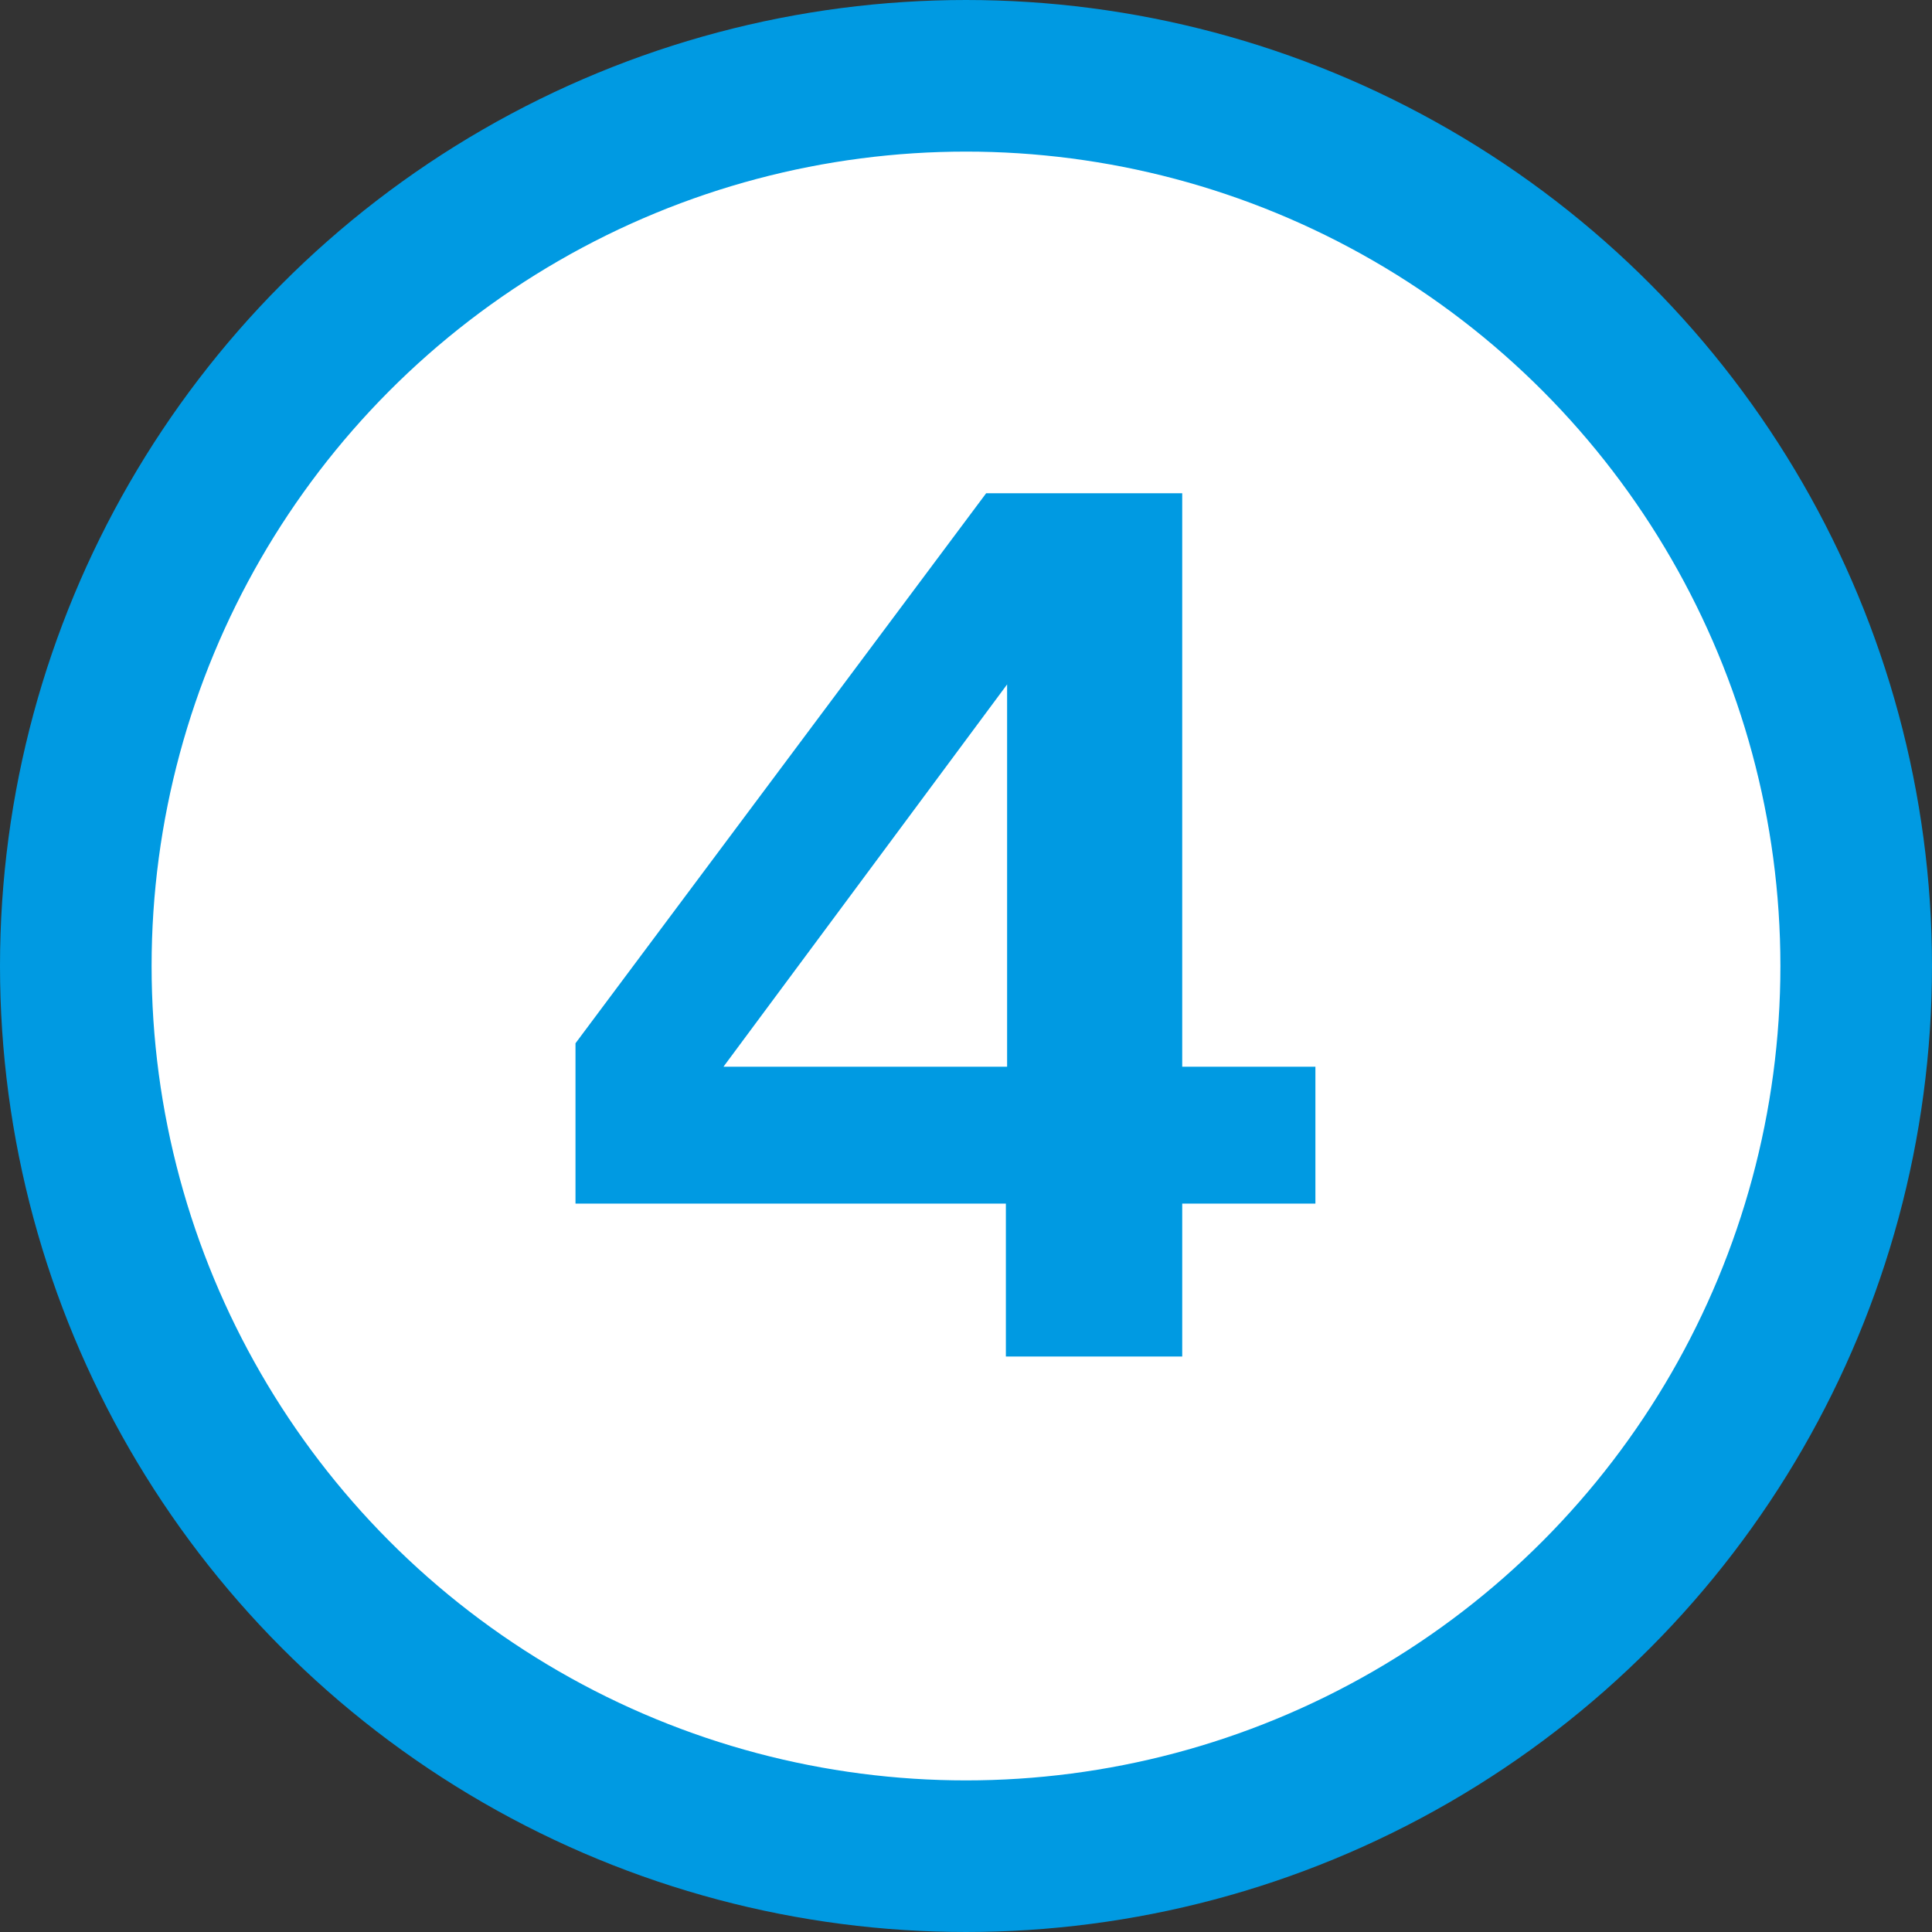
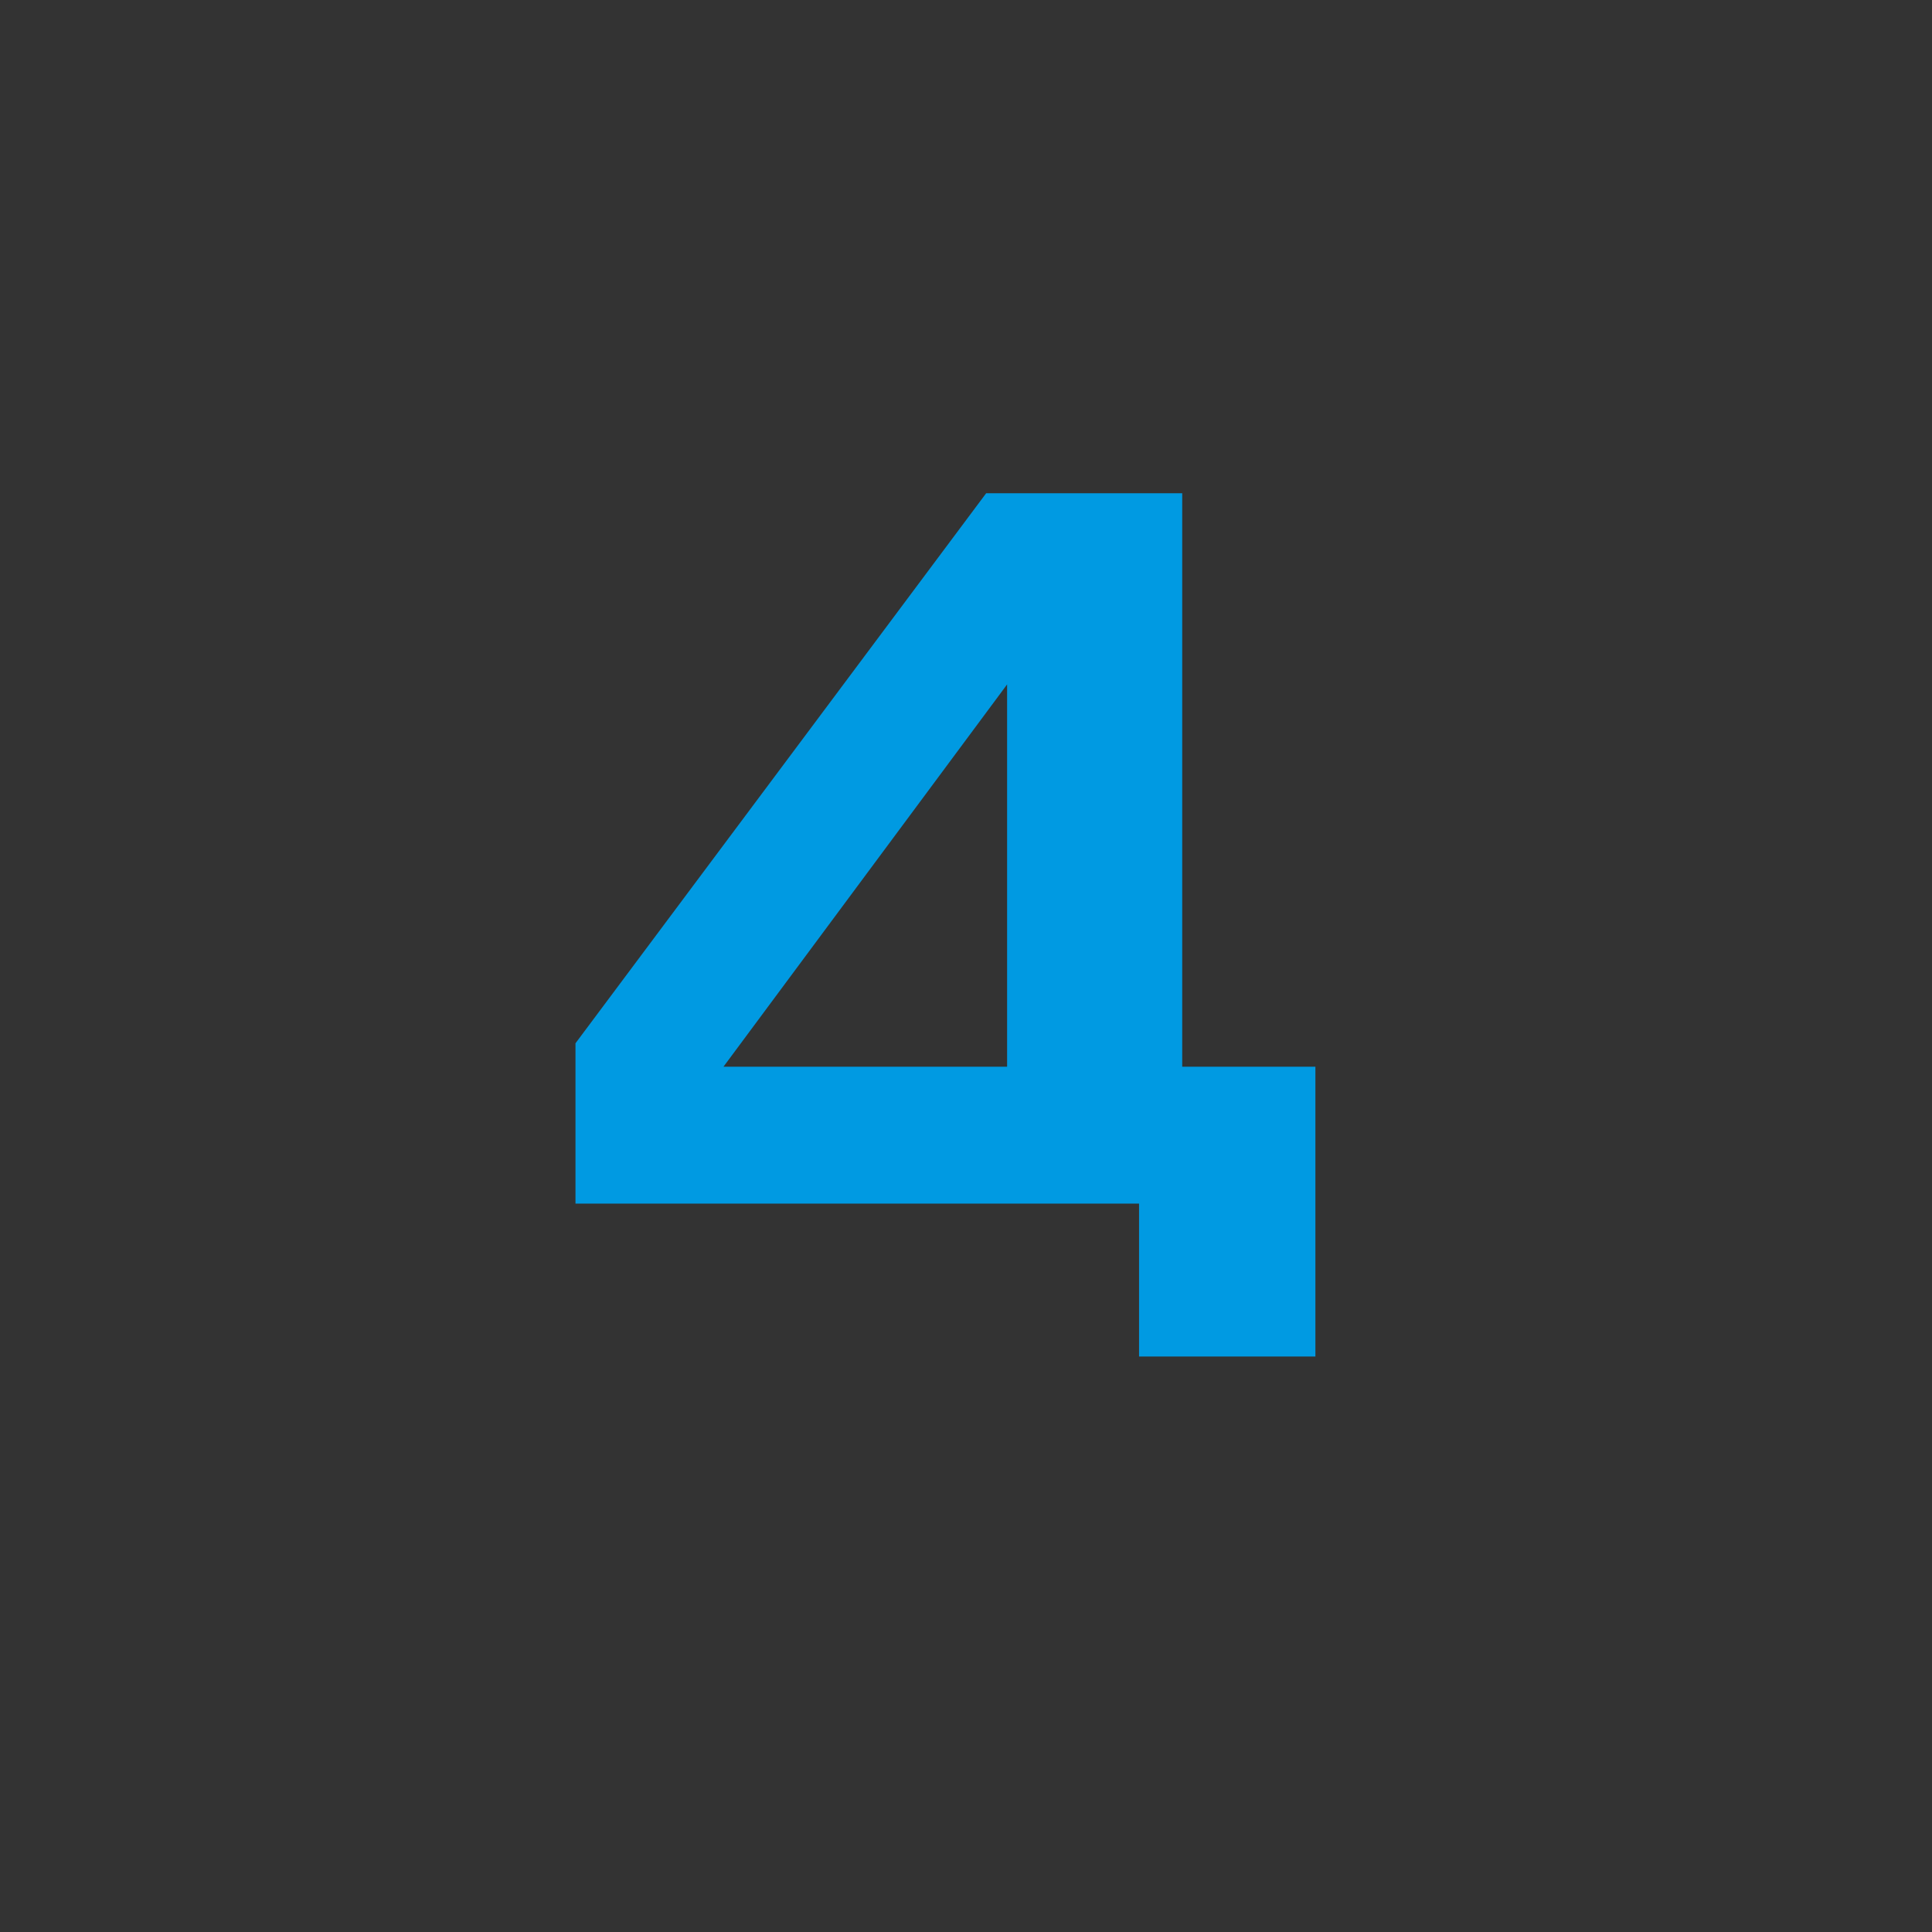
<svg xmlns="http://www.w3.org/2000/svg" width="47" height="47" fill="none">
  <rect width="100%" height="100%" fill="#333333" stroke="none" />
-   <circle cx="23.5" cy="23.5" r="21.656" fill="#fff" stroke="#009AE2" stroke-width="3.688" />
-   <path d="M24.47 29.28H14v-3.9L23.99 12h4.77v13.95H32v3.33h-3.24V33h-4.29v-3.72zm-6.87-3.33h6.9v-9.3l-6.9 9.3z" fill="#009AE2" />
+   <path d="M24.47 29.28H14v-3.9L23.99 12h4.77v13.95H32v3.33V33h-4.29v-3.72zm-6.87-3.33h6.9v-9.3l-6.9 9.3z" fill="#009AE2" />
</svg>